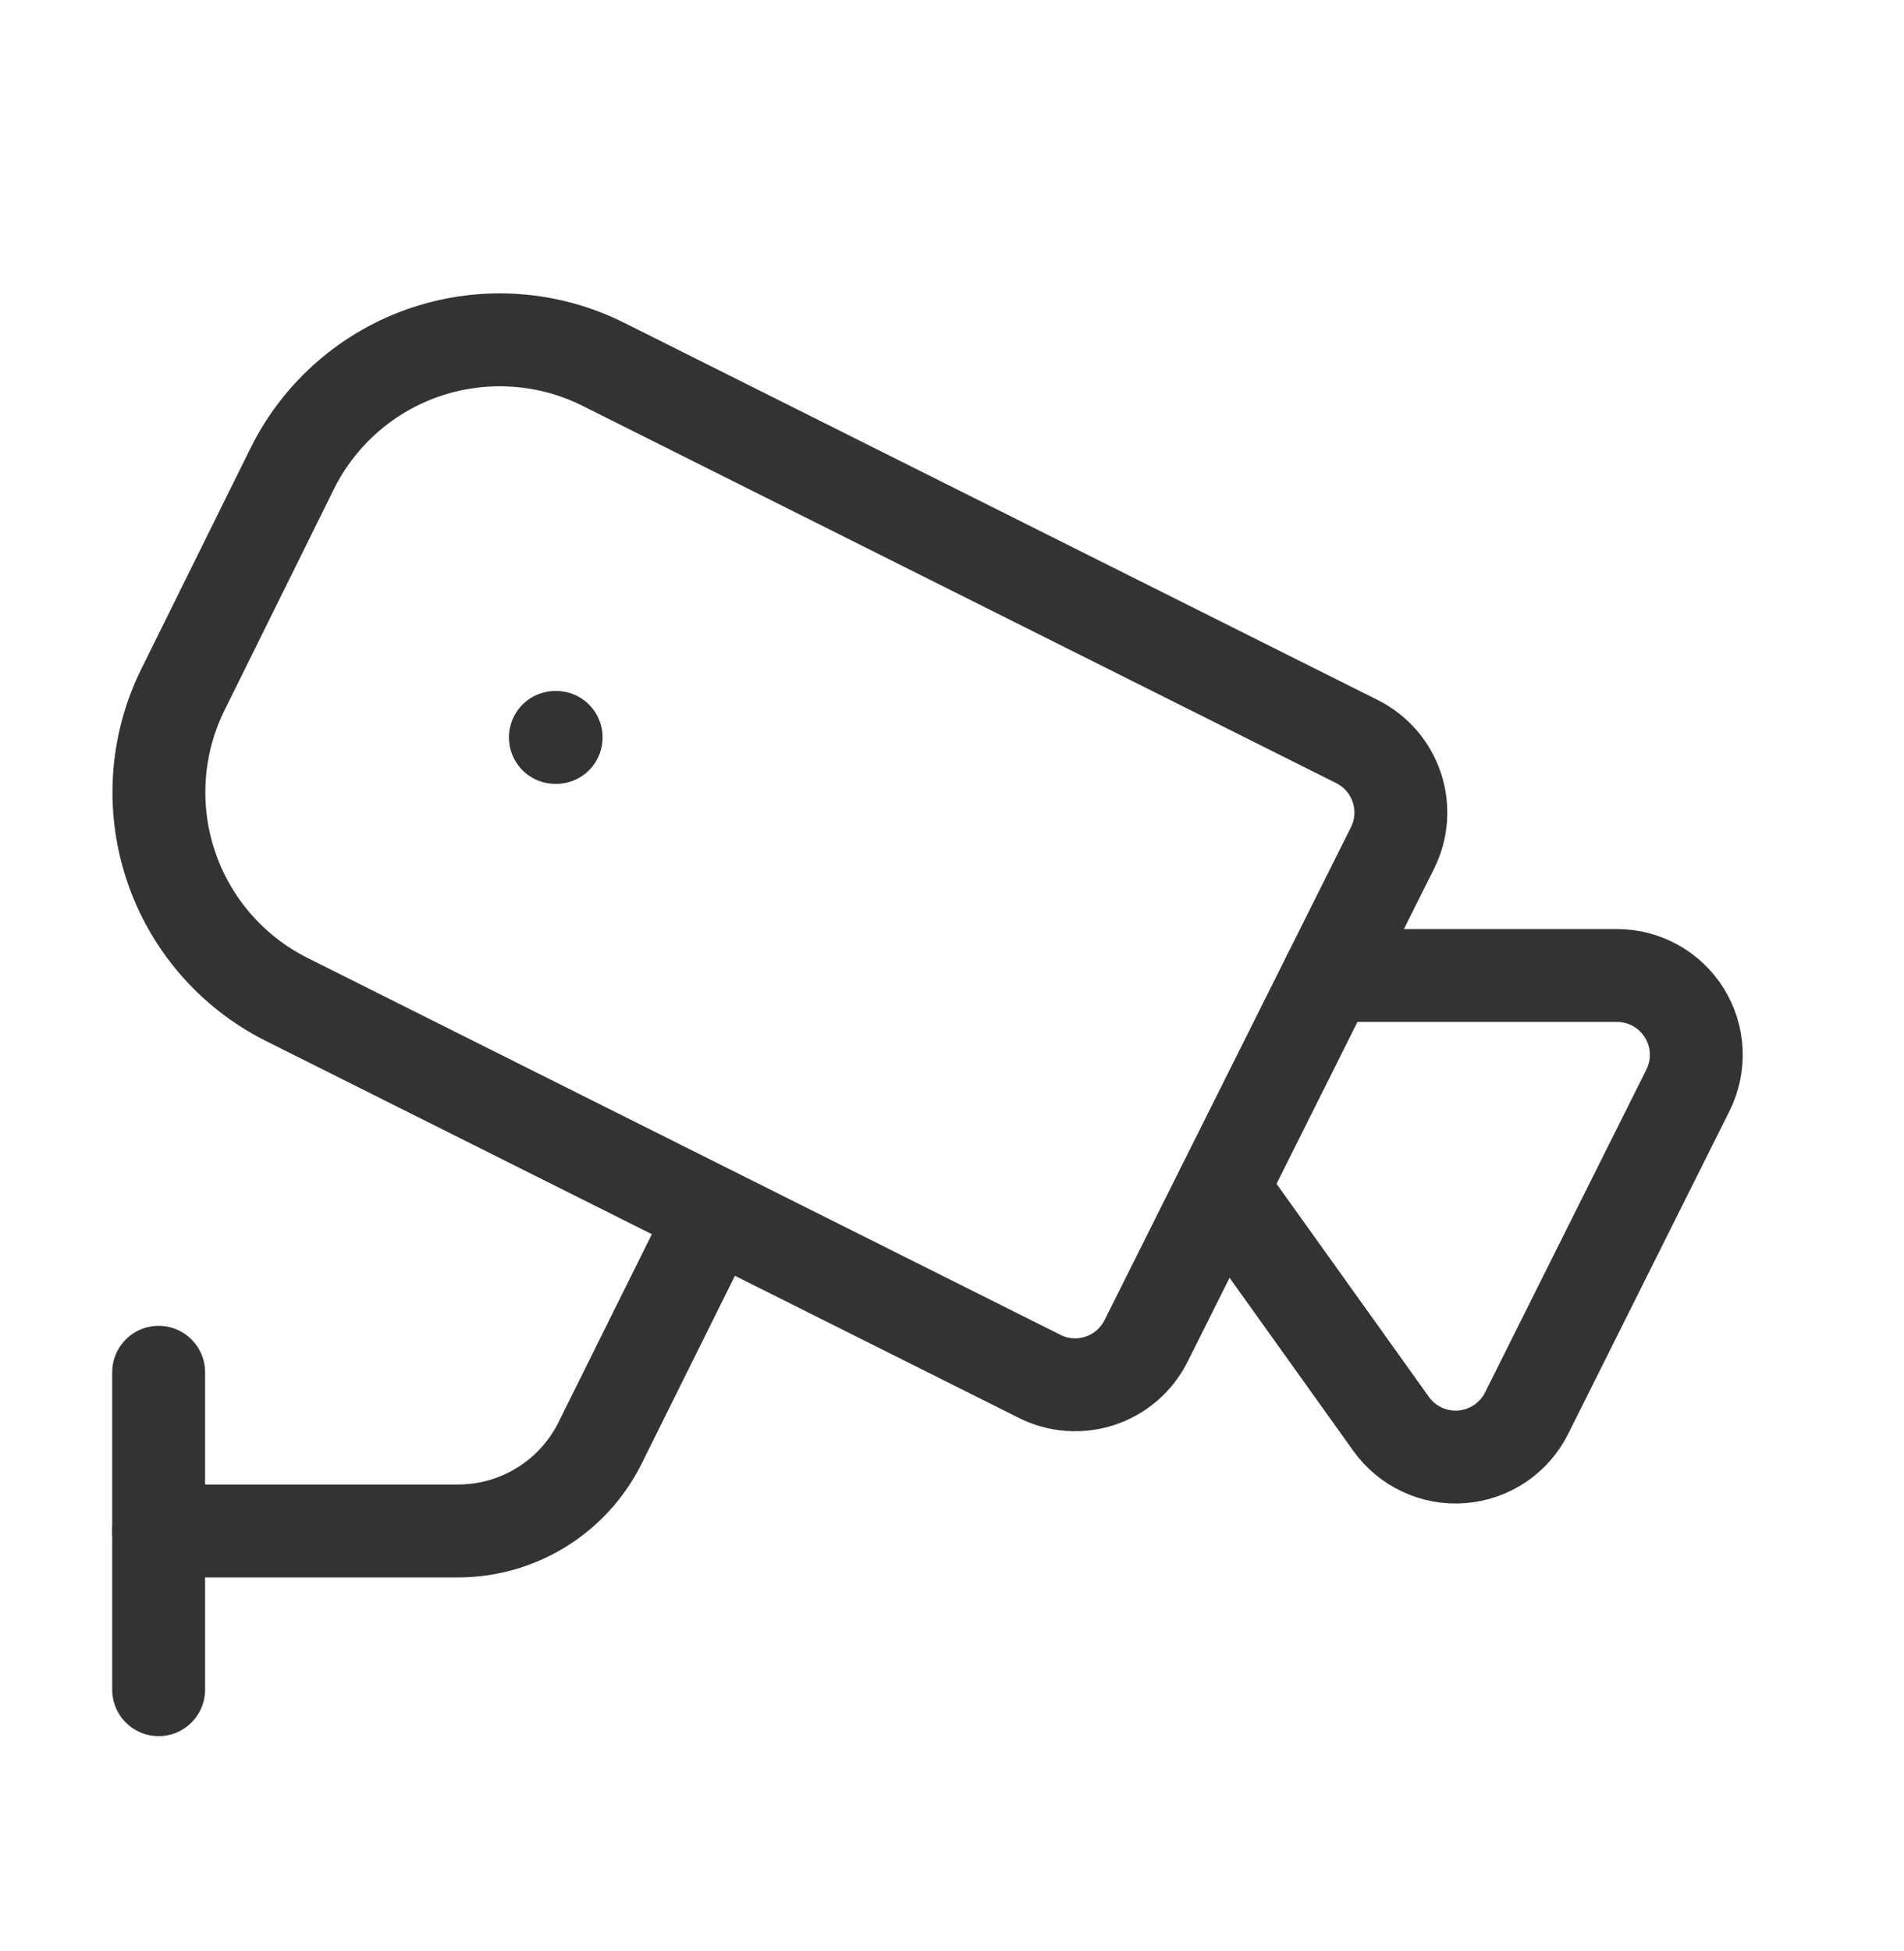
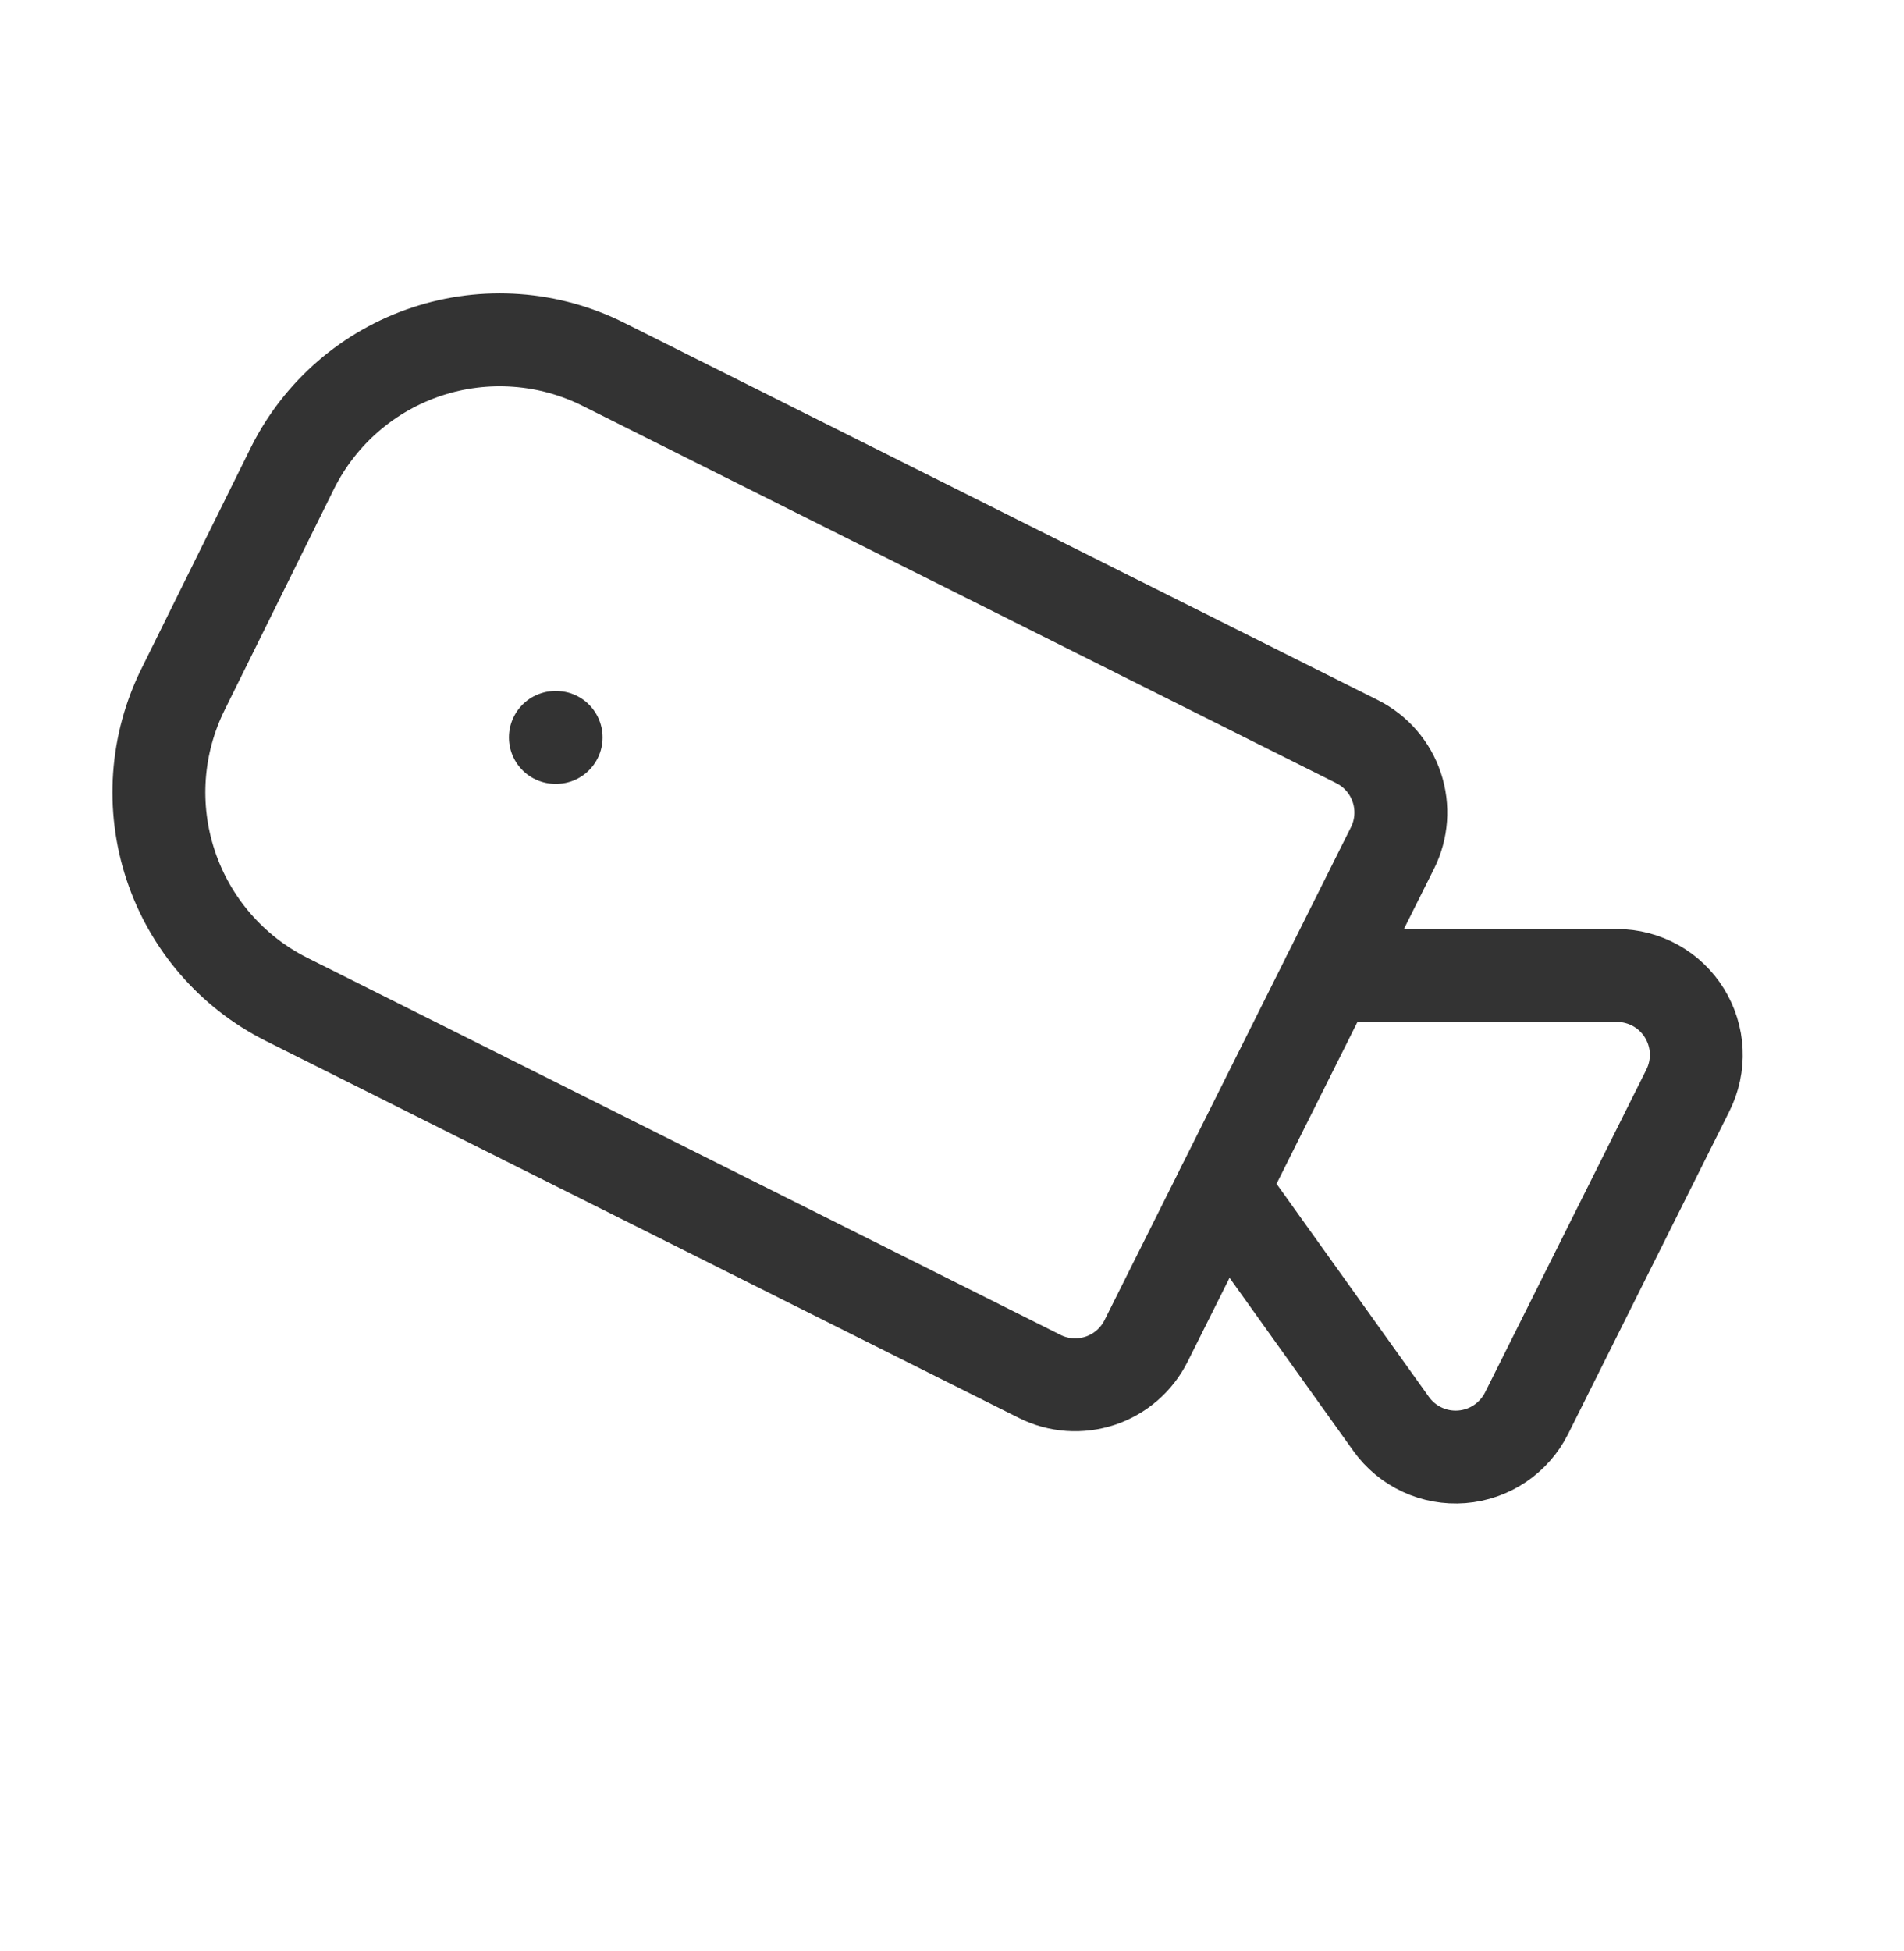
<svg xmlns="http://www.w3.org/2000/svg" width="41" height="42" viewBox="0 0 41 42" fill="none">
  <path d="M28.615 21H34.82C35.111 21 35.397 21.075 35.651 21.216C35.906 21.358 36.119 21.563 36.272 21.81C36.425 22.058 36.513 22.341 36.526 22.631C36.539 22.922 36.477 23.212 36.347 23.472L32.873 30.423C32.741 30.687 32.543 30.911 32.299 31.076C32.055 31.24 31.772 31.339 31.478 31.362C31.185 31.385 30.89 31.332 30.623 31.207C30.356 31.083 30.126 30.892 29.955 30.652L26.326 25.578" stroke="#333333" stroke-width="2" stroke-linecap="round" stroke-linejoin="round" />
  <path d="M29.222 15.965C29.627 16.168 29.935 16.523 30.078 16.953C30.221 17.382 30.188 17.851 29.985 18.256L24.679 28.867C24.579 29.067 24.44 29.246 24.271 29.393C24.101 29.54 23.904 29.653 23.691 29.724C23.478 29.794 23.254 29.823 23.03 29.807C22.806 29.791 22.587 29.731 22.387 29.63L6.166 21.512C4.988 20.919 4.093 19.883 3.677 18.631C3.26 17.379 3.357 16.014 3.945 14.833L6.303 10.067C6.597 9.481 7.003 8.959 7.499 8.53C7.994 8.102 8.569 7.775 9.191 7.569C9.813 7.363 10.469 7.281 11.123 7.329C11.776 7.376 12.414 7.552 12.999 7.846L29.222 15.965Z" stroke="#333333" stroke-width="2" stroke-linecap="round" stroke-linejoin="round" />
-   <path d="M3.416 32.958H9.839C10.476 32.963 11.101 32.789 11.645 32.457C12.188 32.125 12.628 31.648 12.914 31.079L15.374 26.125" stroke="#333333" stroke-width="2" stroke-linecap="round" stroke-linejoin="round" />
-   <path d="M3.416 36.375V29.542" stroke="#333333" stroke-width="2" stroke-linecap="round" stroke-linejoin="round" />
  <path d="M11.959 15.875H11.976" stroke="#333333" stroke-width="2" stroke-linecap="round" stroke-linejoin="round" />
</svg>